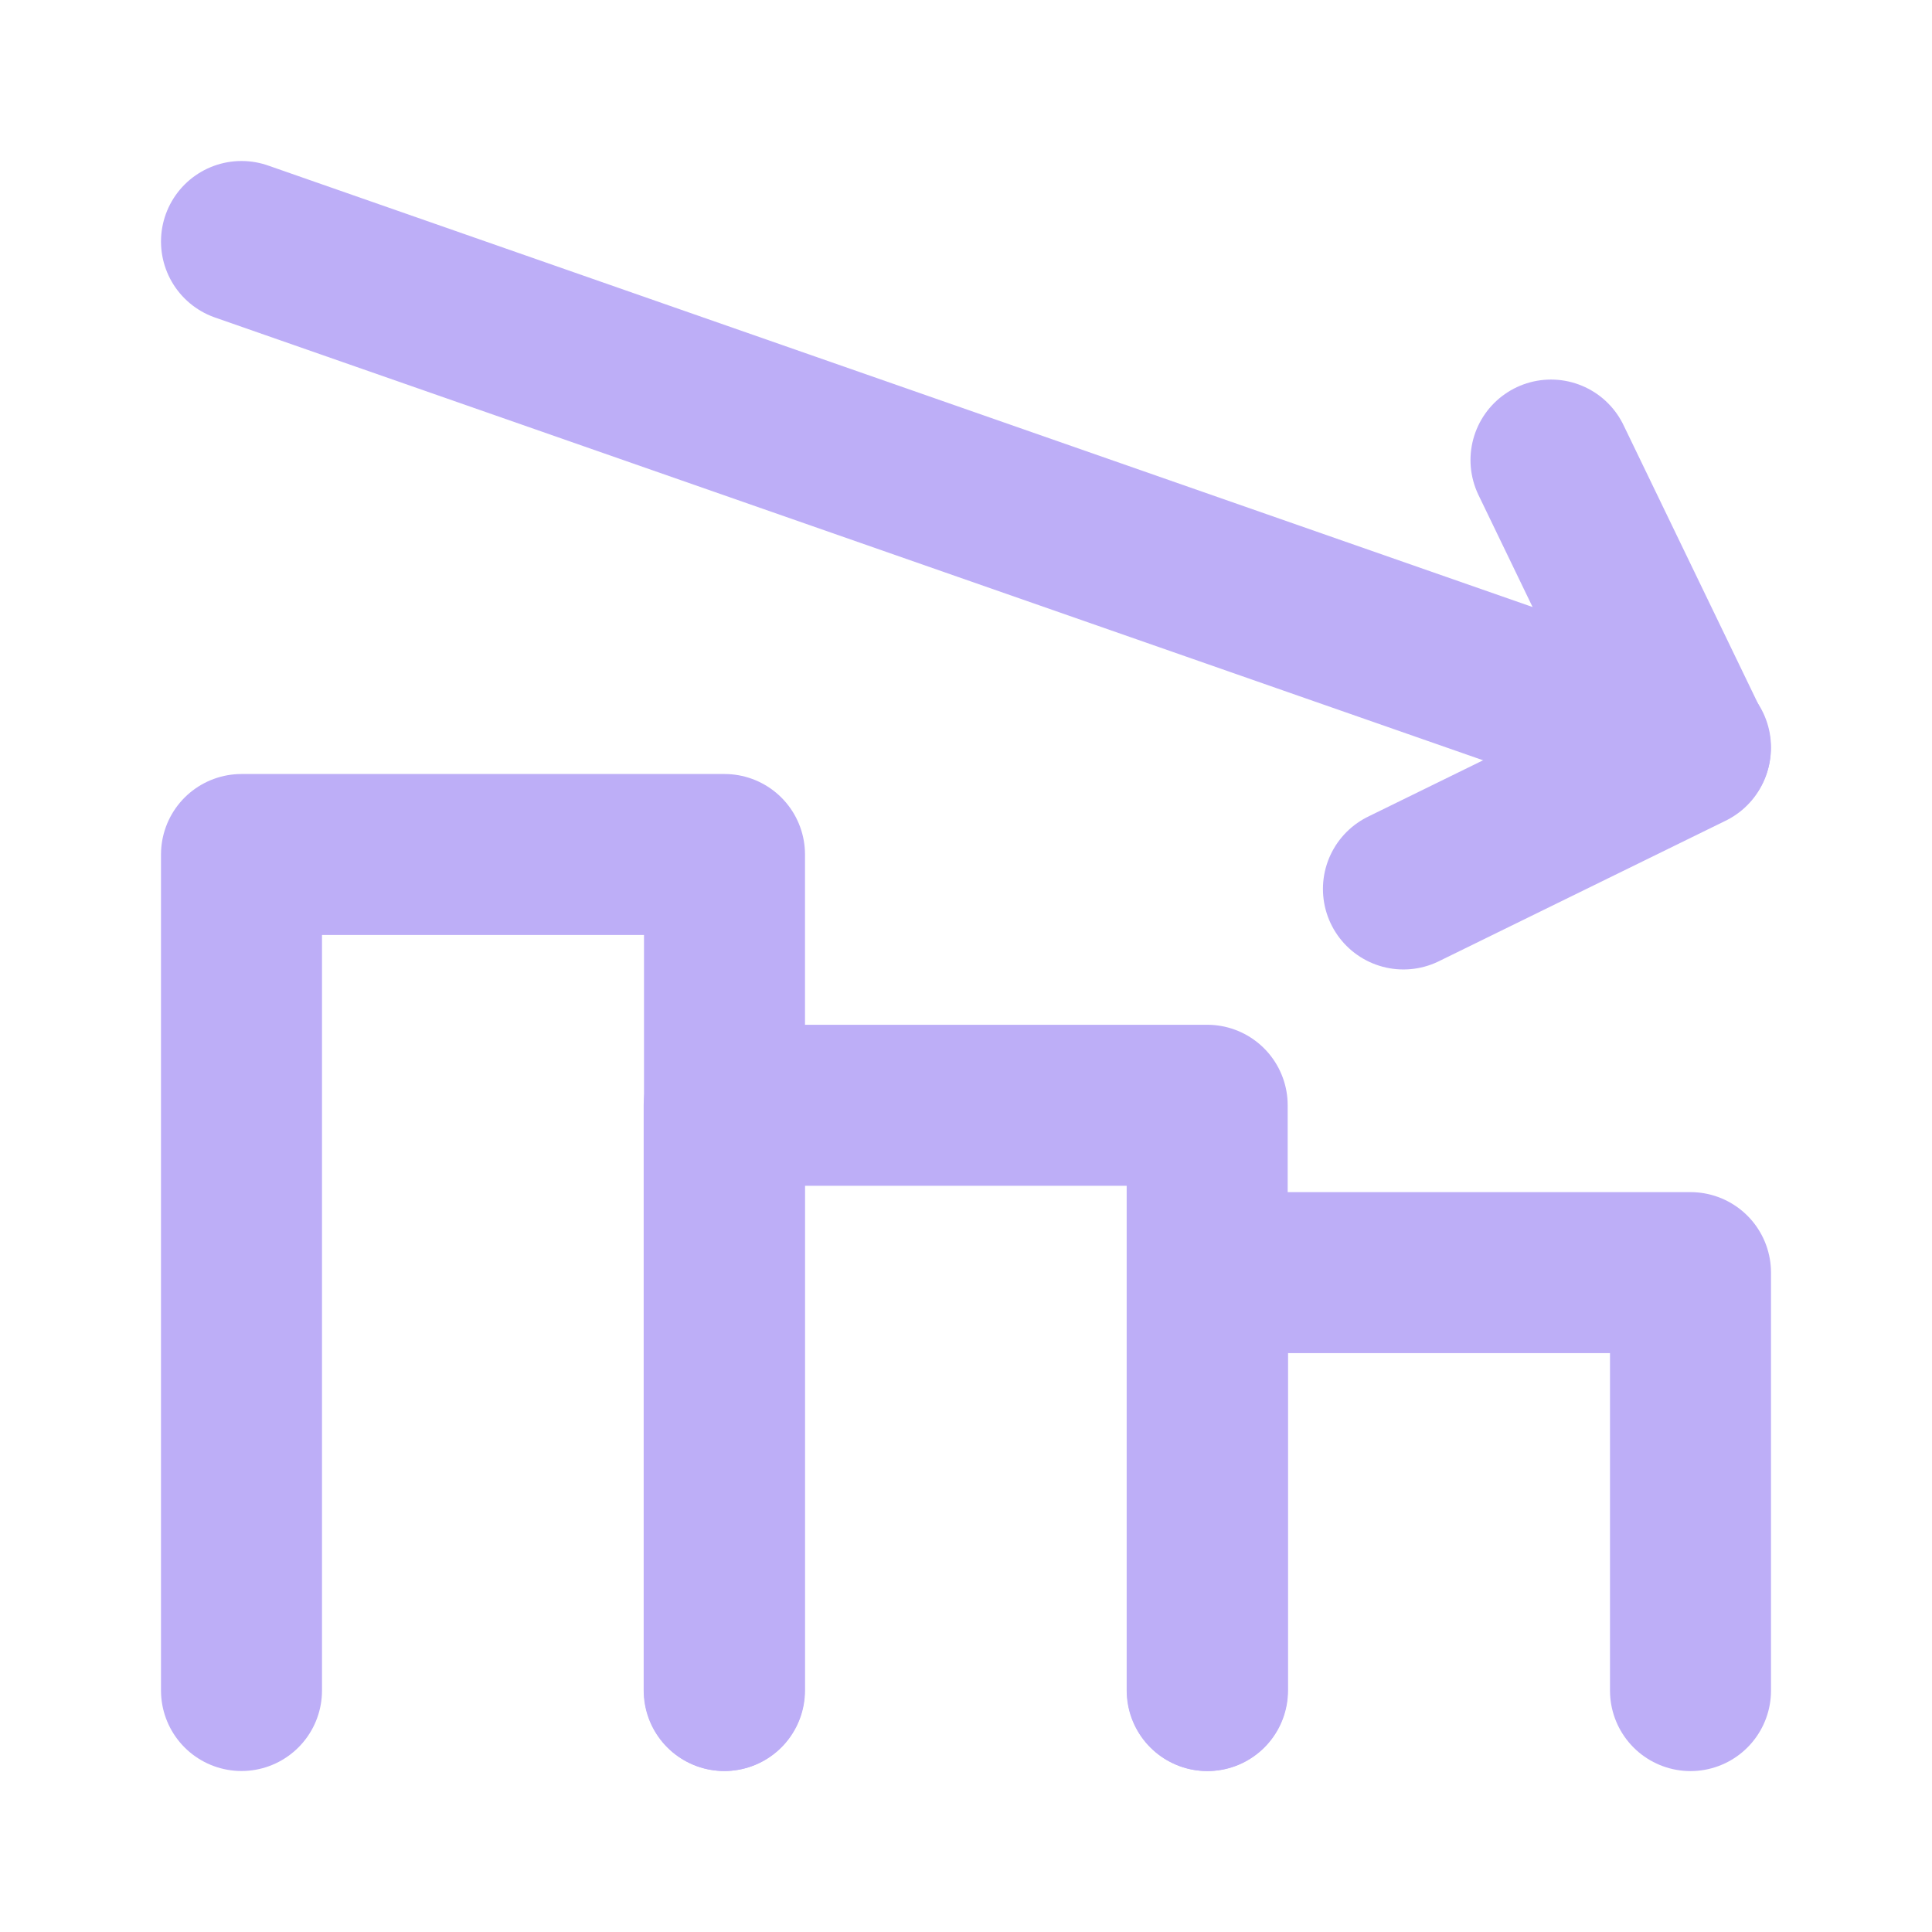
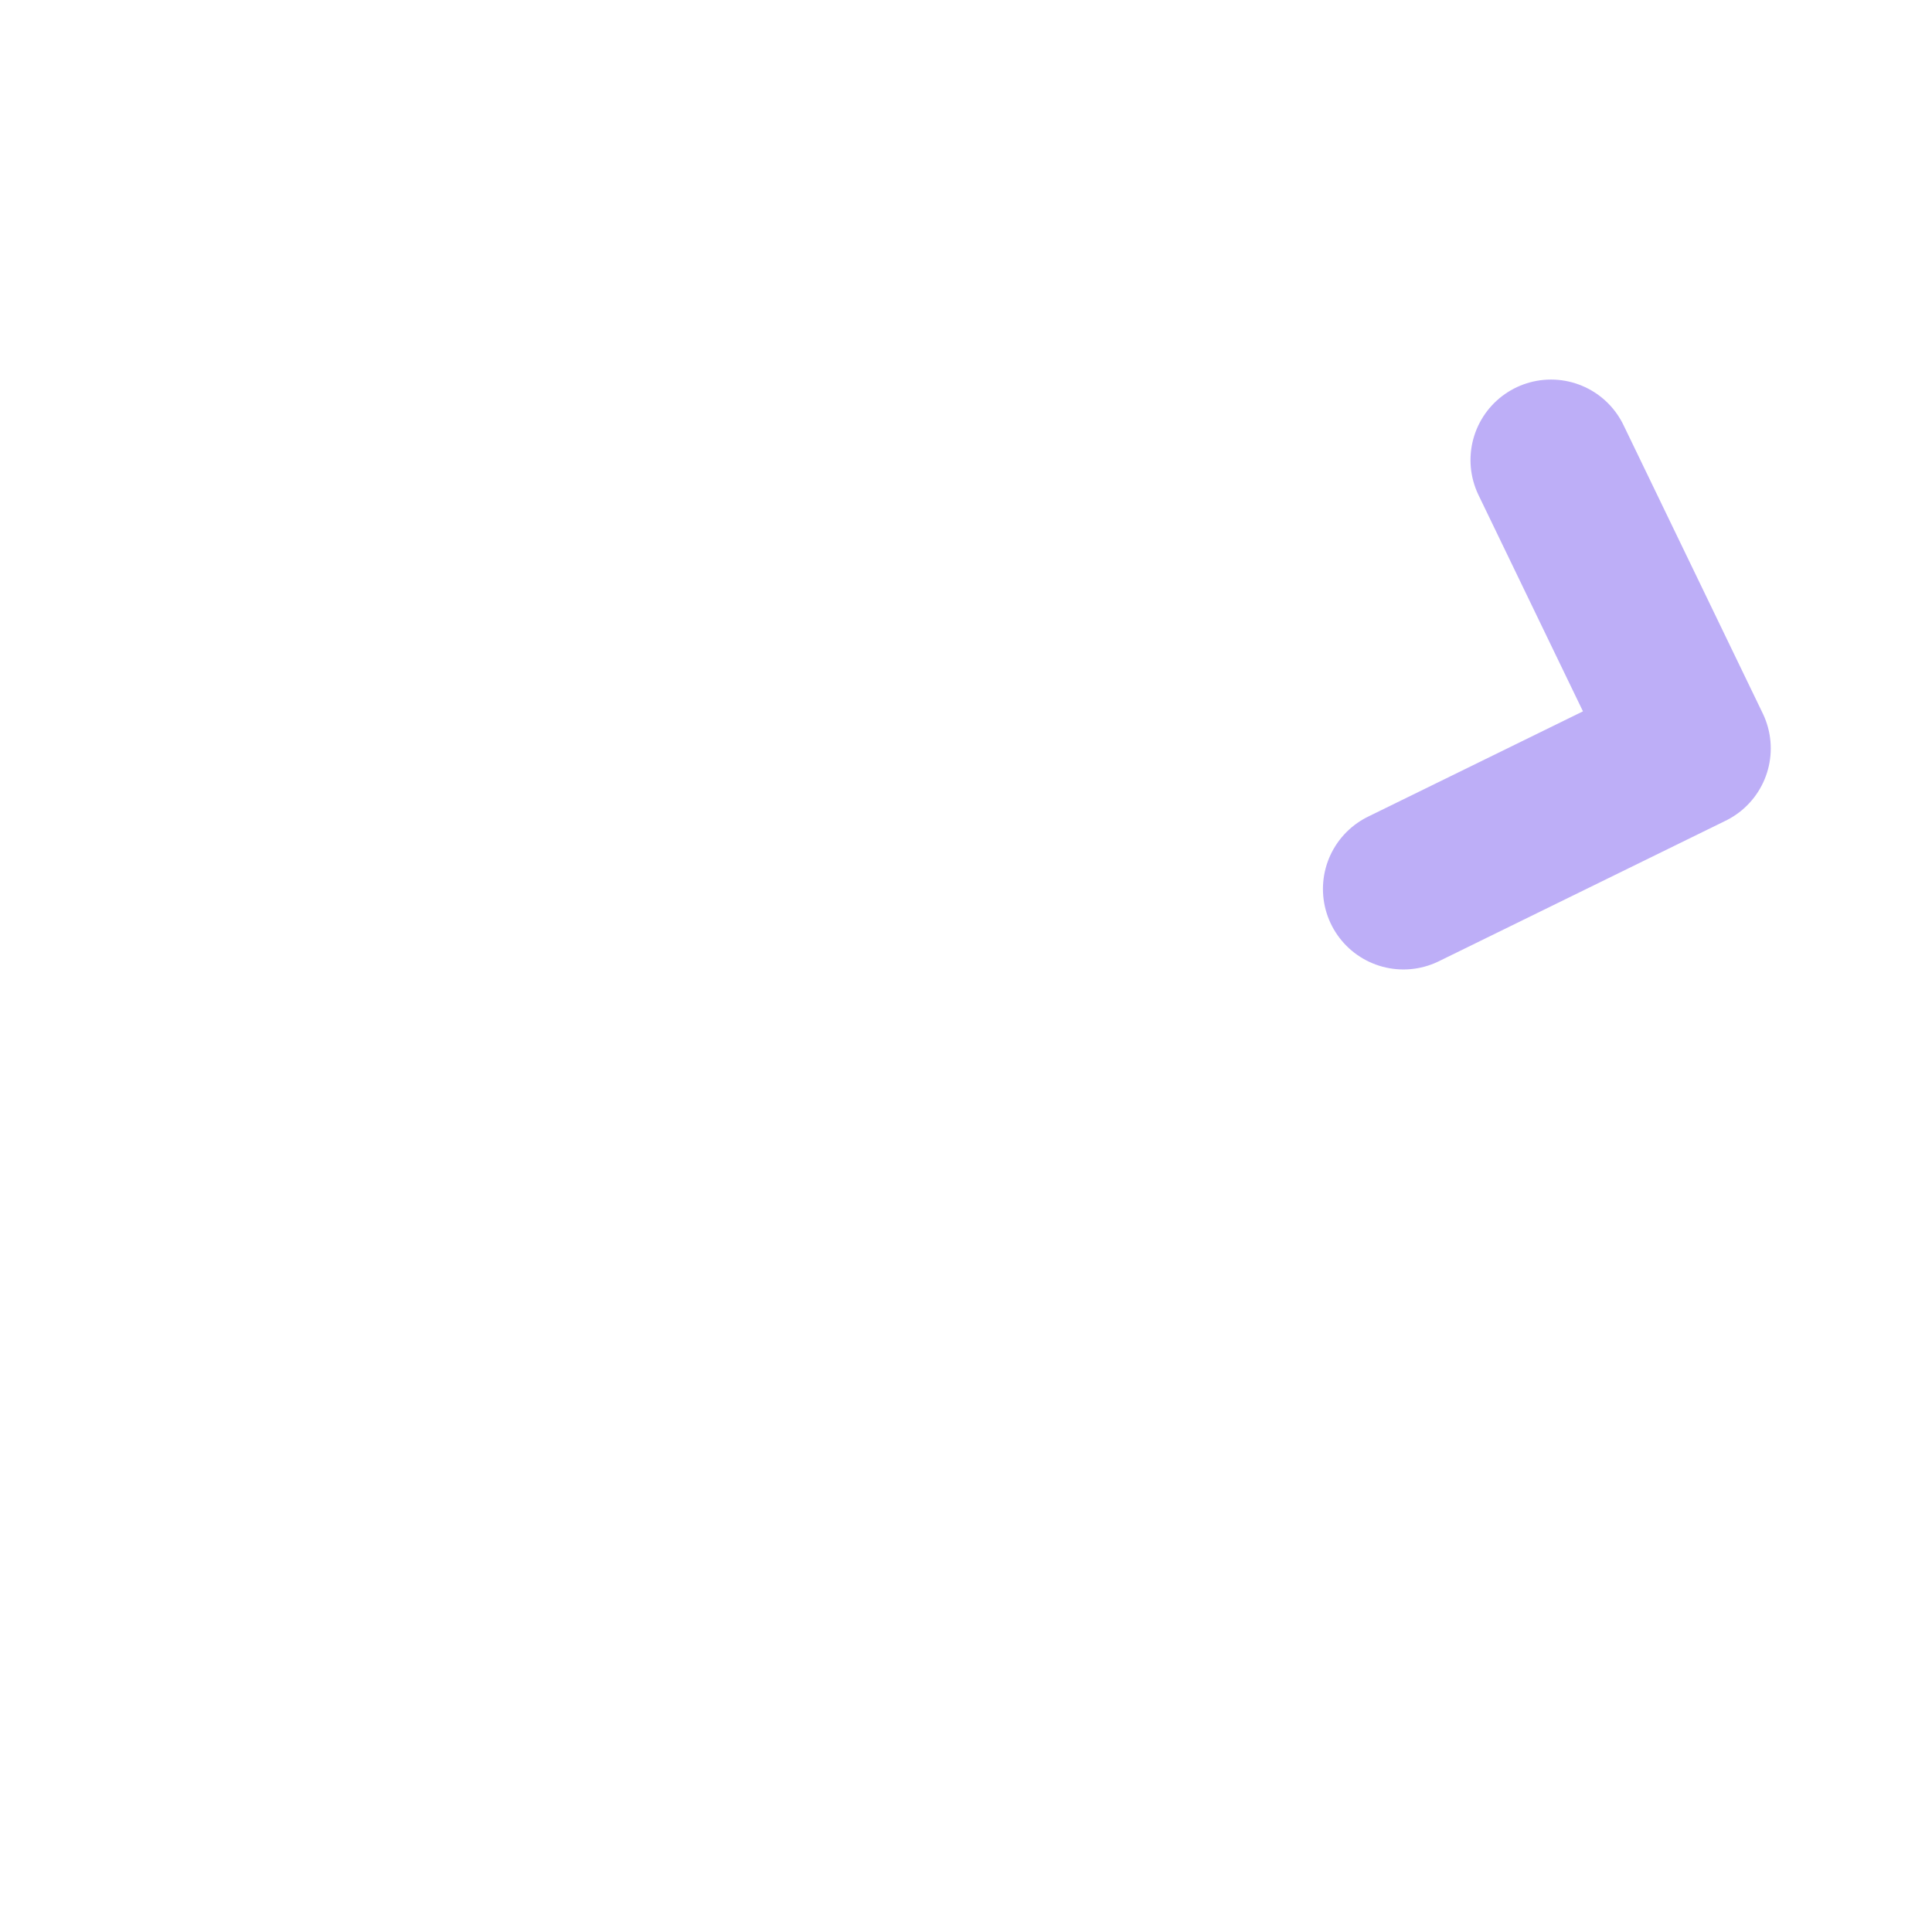
<svg xmlns="http://www.w3.org/2000/svg" width="24" height="24" viewBox="0 0 24 24" fill="none">
-   <path d="M3 3L21 9.285" stroke="#BDAEF7" stroke-width="2" stroke-linecap="round" stroke-linejoin="round" />
  <path d="M17.434 11.043L20.997 9.297L19.267 5.715" stroke="#BDAEF7" stroke-width="2" stroke-linecap="round" stroke-linejoin="round" />
-   <path d="M9 21V10.615H3V21" stroke="#BDAEF7" stroke-width="2" stroke-linecap="round" stroke-linejoin="round" />
-   <path d="M14.996 21V13.73H8.996V21" stroke="#BDAEF7" stroke-width="2" stroke-linecap="round" stroke-linejoin="round" />
-   <path d="M21 21.001V15.809H15V21.001" stroke="#BDAEF7" stroke-width="2" stroke-linecap="round" stroke-linejoin="round" />
</svg>